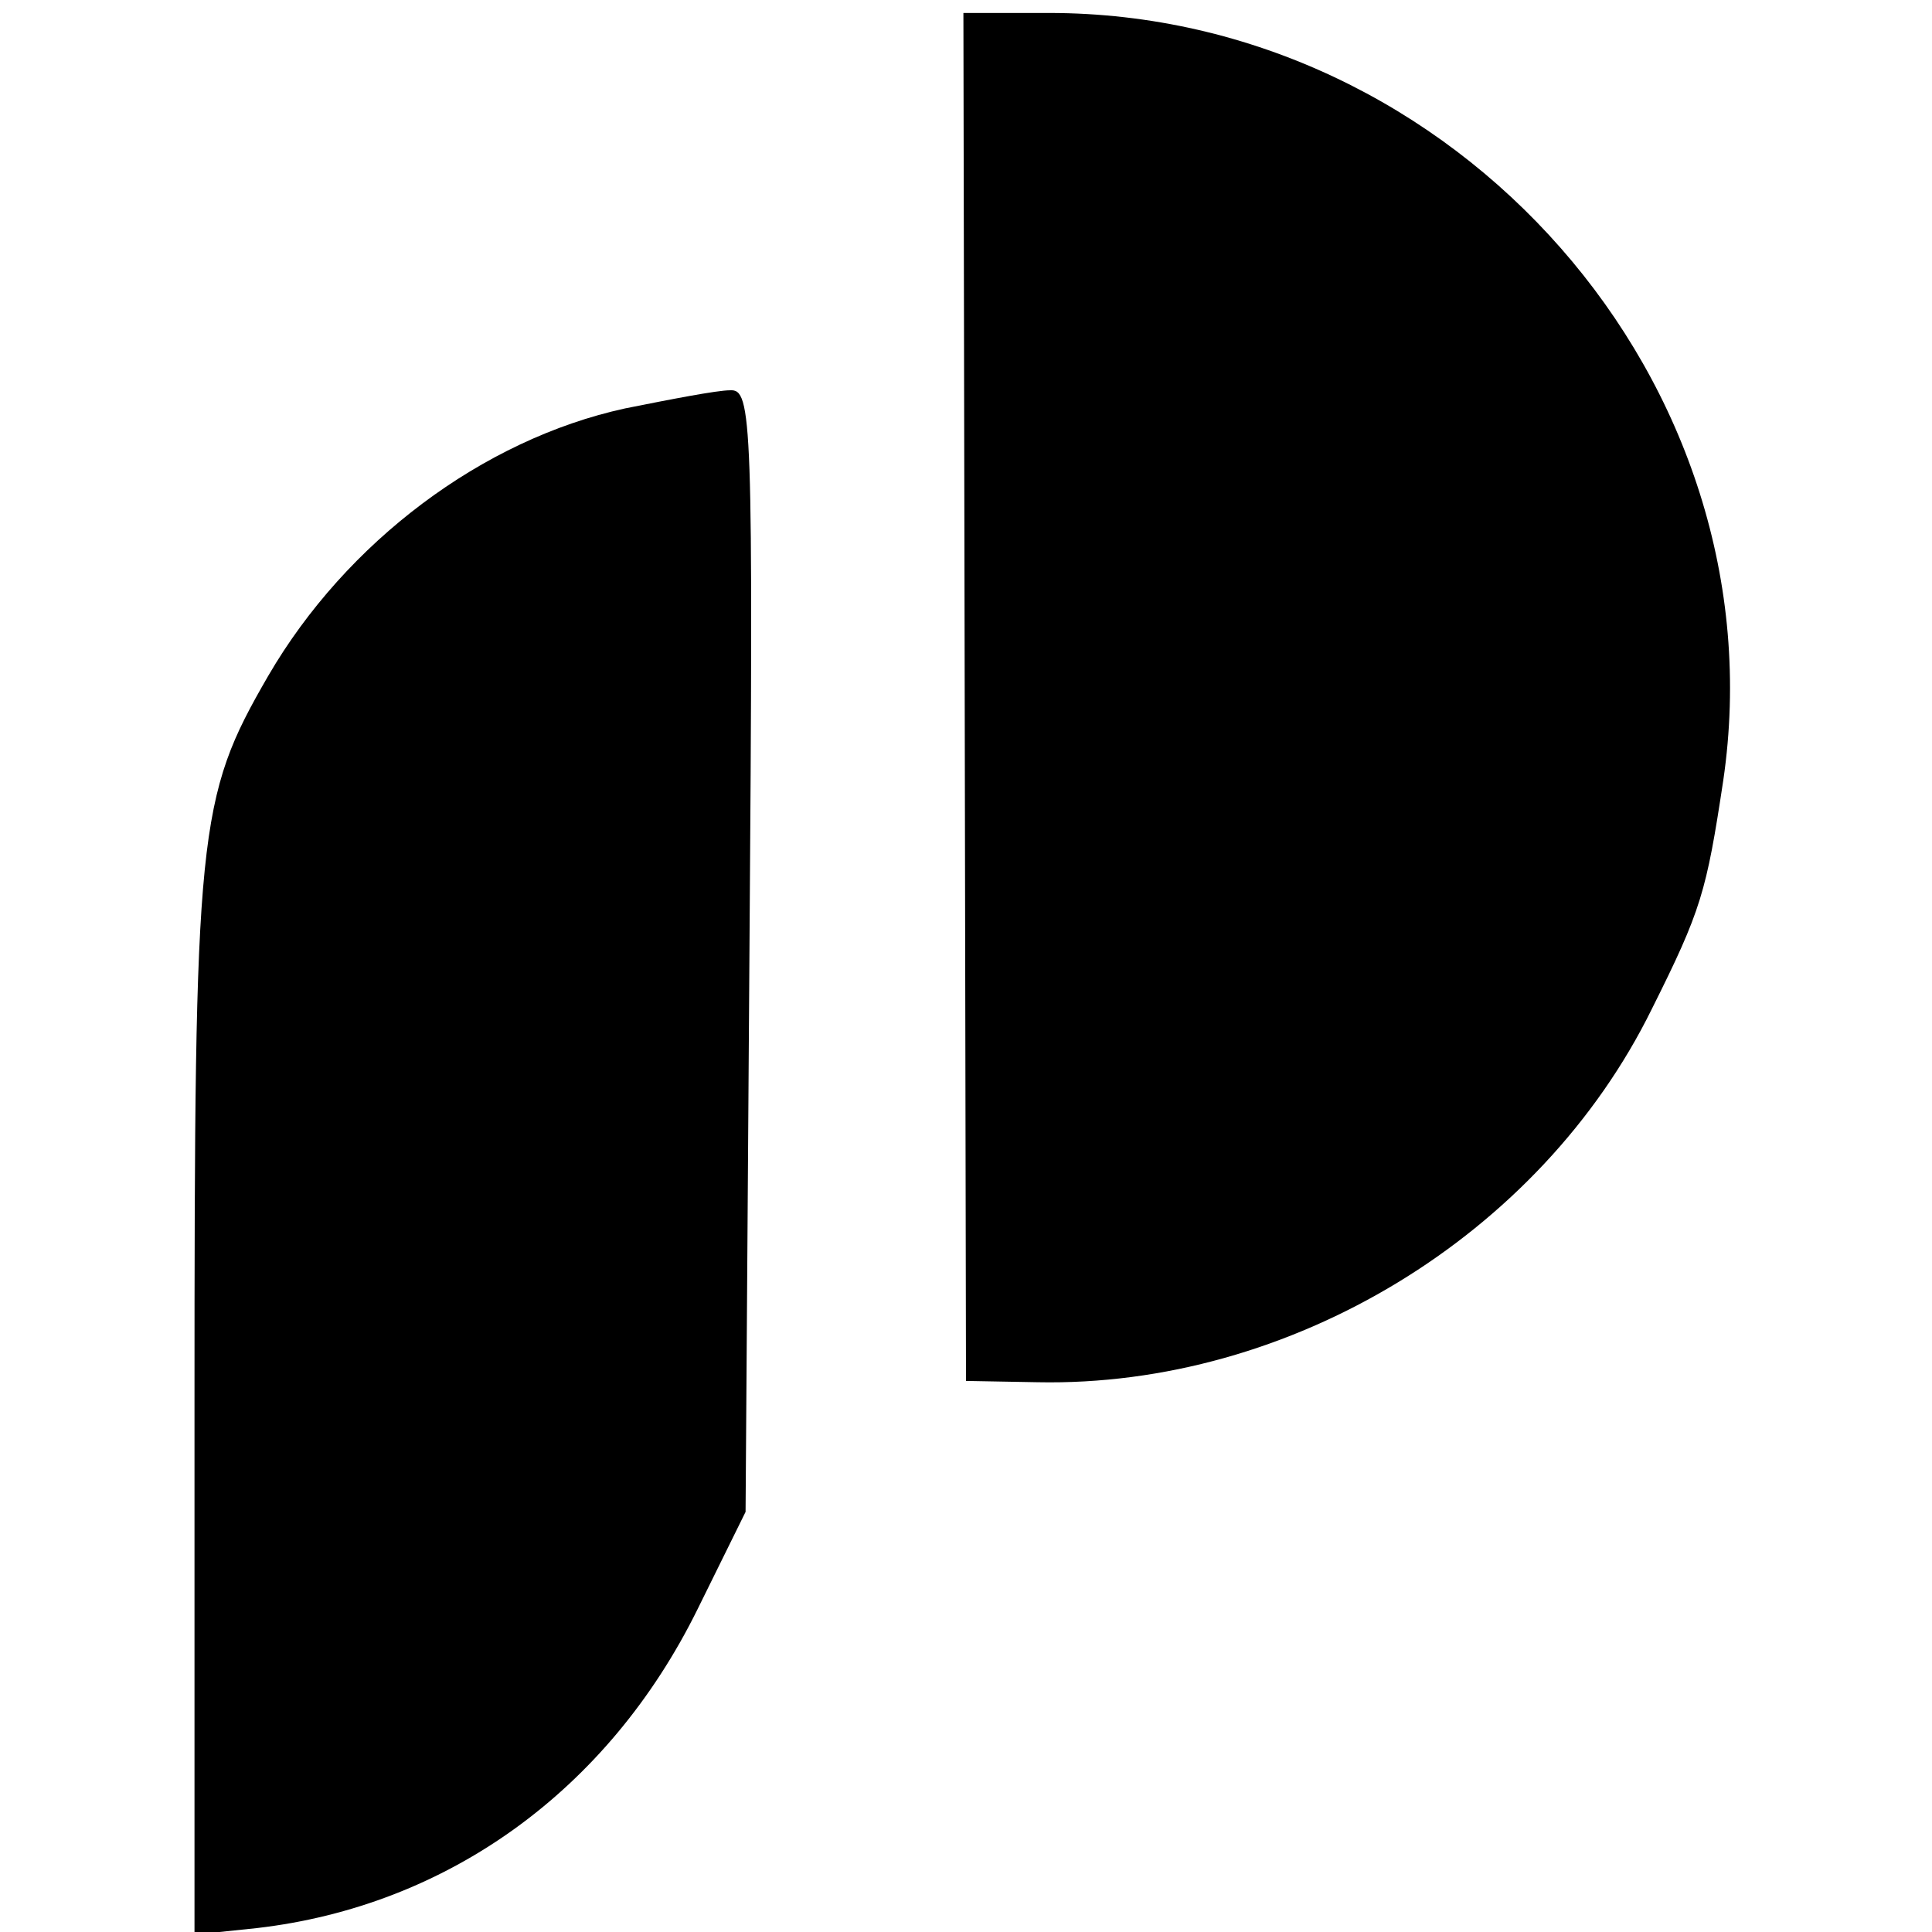
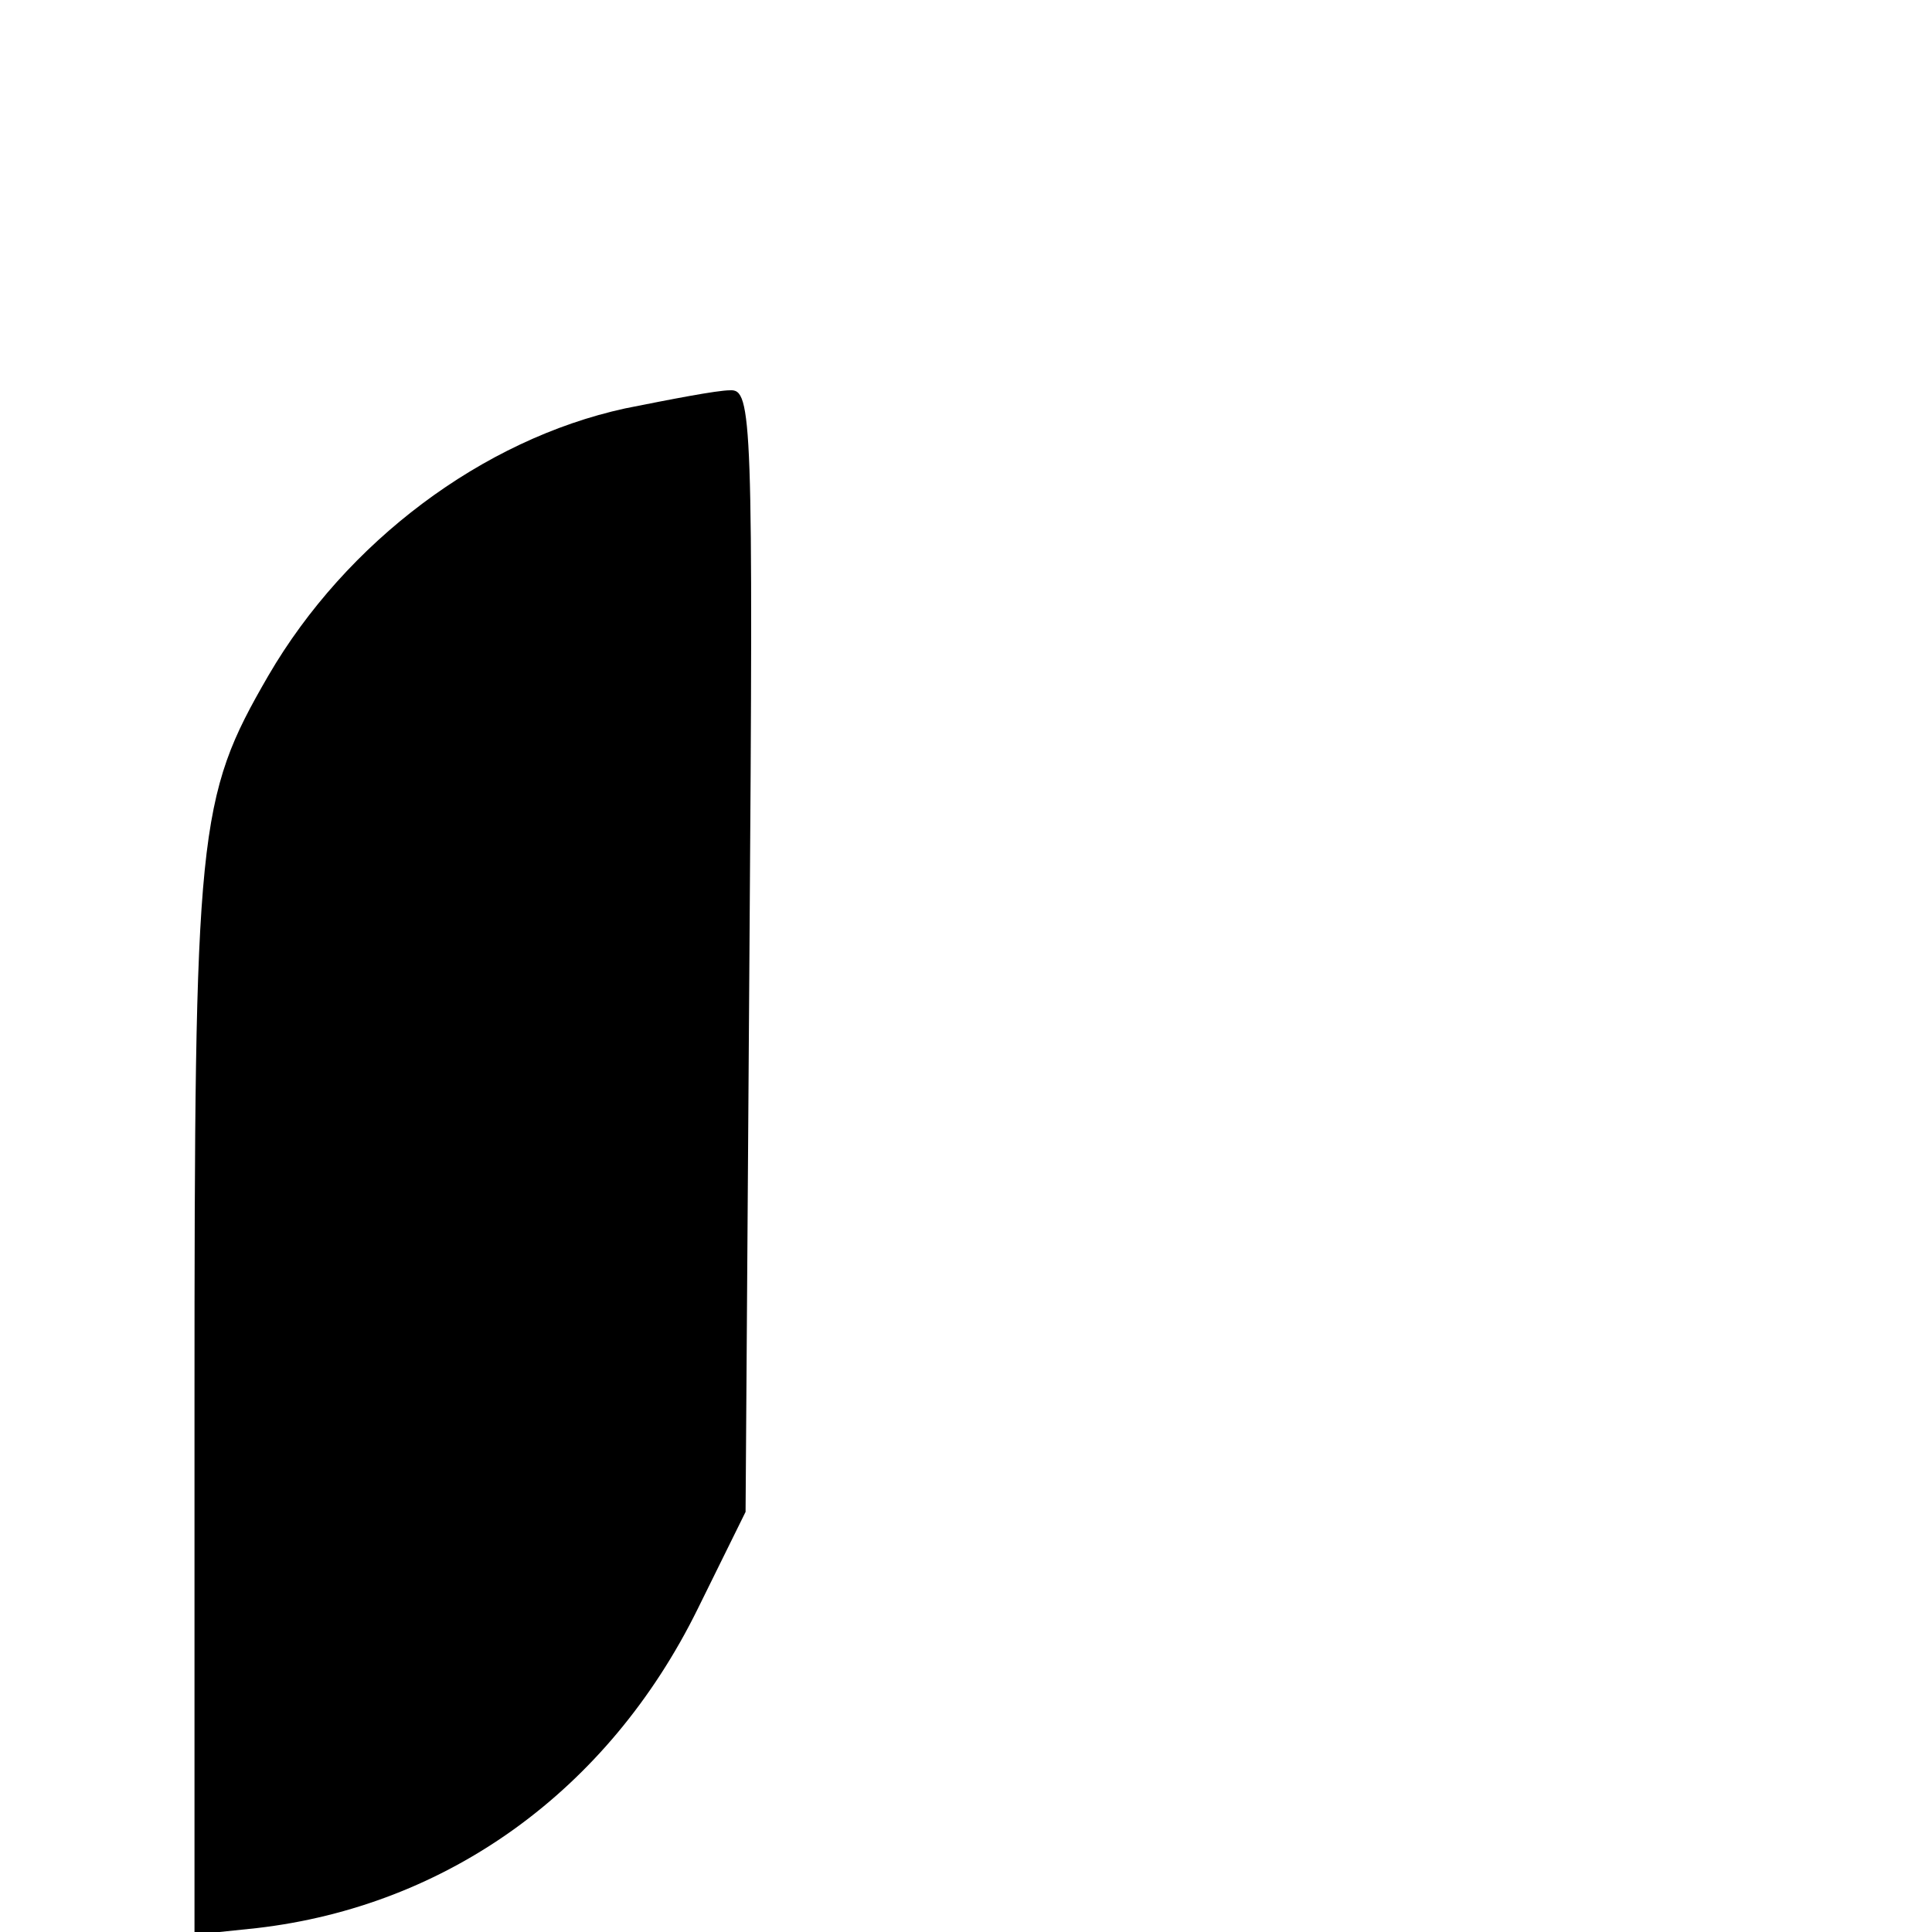
<svg xmlns="http://www.w3.org/2000/svg" version="1.0" width="149pt" height="149pt" viewBox="0 0 149 149" preserveAspectRatio="xMidYMid meet">
  <g transform="translate(0,149) scale(0.1,-0.1)" fill="#000000" stroke="none">
-     <path d="M744 953 l1 -528 55 -1 c195 -4 388 113 474 288 38 76 42 90 55 176 45 306 -206 592 -520 592 l-66 0 1 -527z" />
    <path d="M482 1175 c-110 -24 -215 -103 -275 -206 -55 -95 -57 -118 -57 -562 l0 -409 48 5 c147 17 271 106 340 246 l37 75 3 433 c3 412 2 433 -15 432 -10 0 -46 -7 -81 -14z" />
  </g>
</svg>